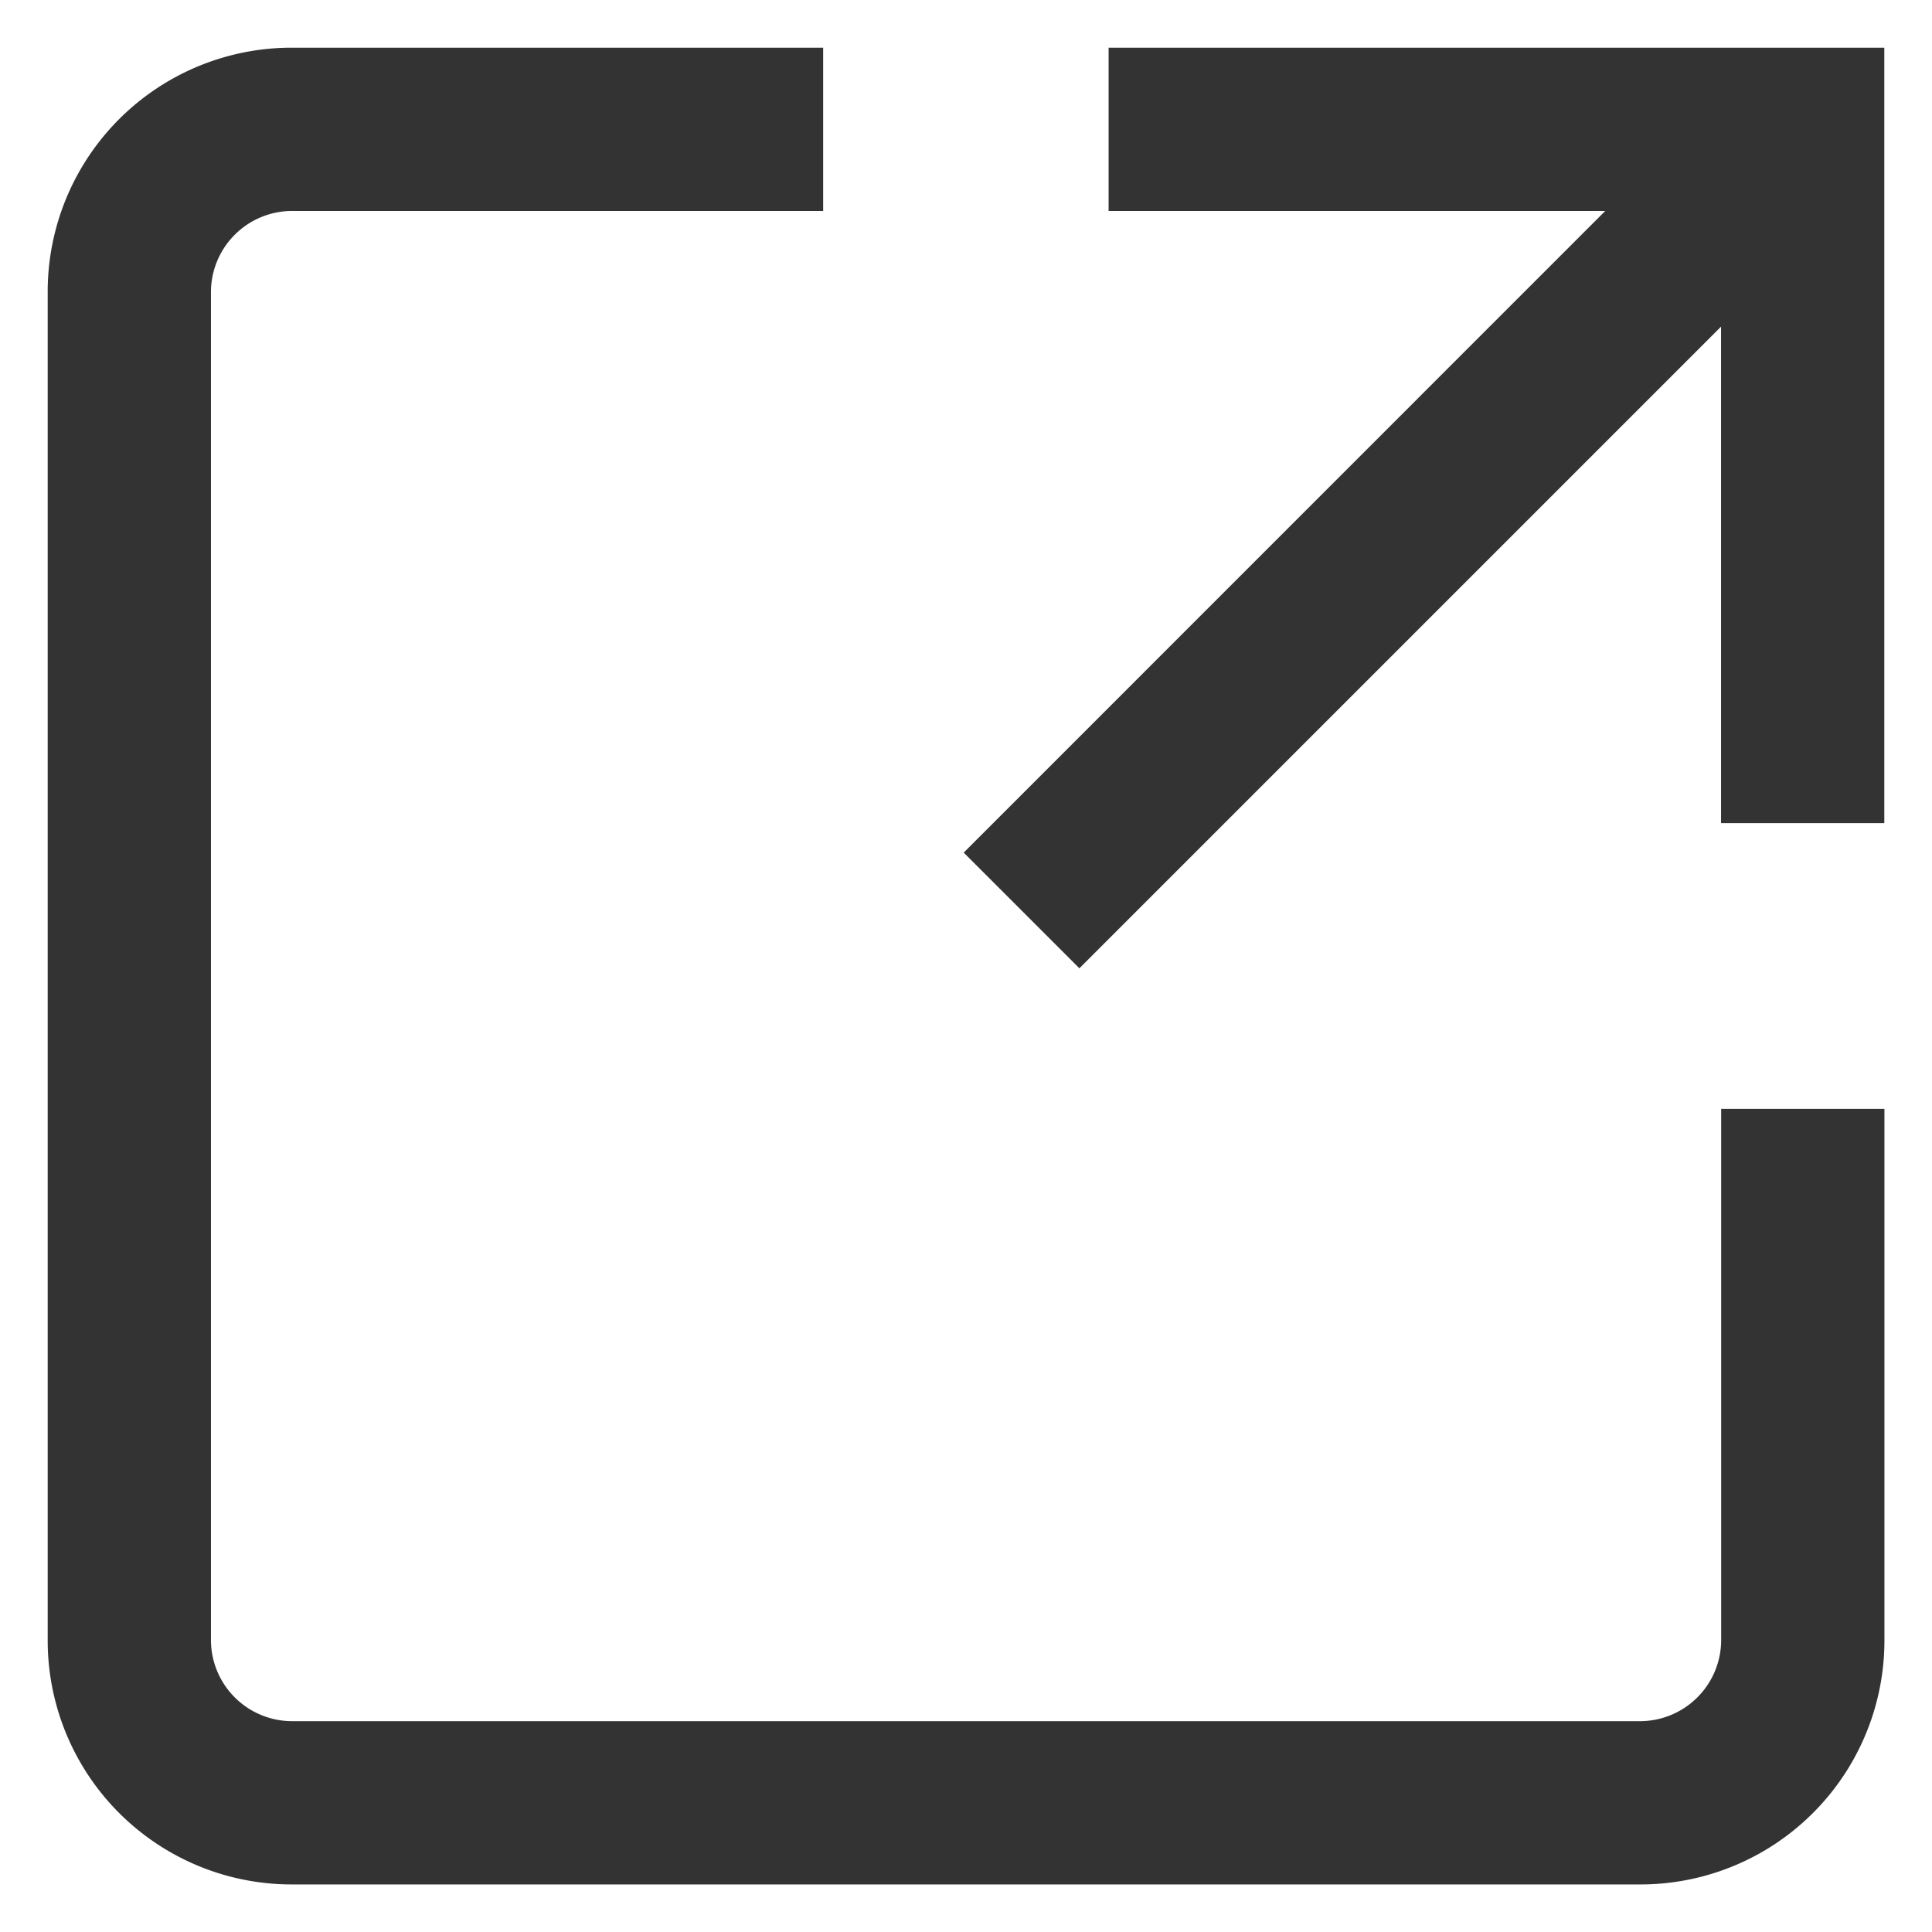
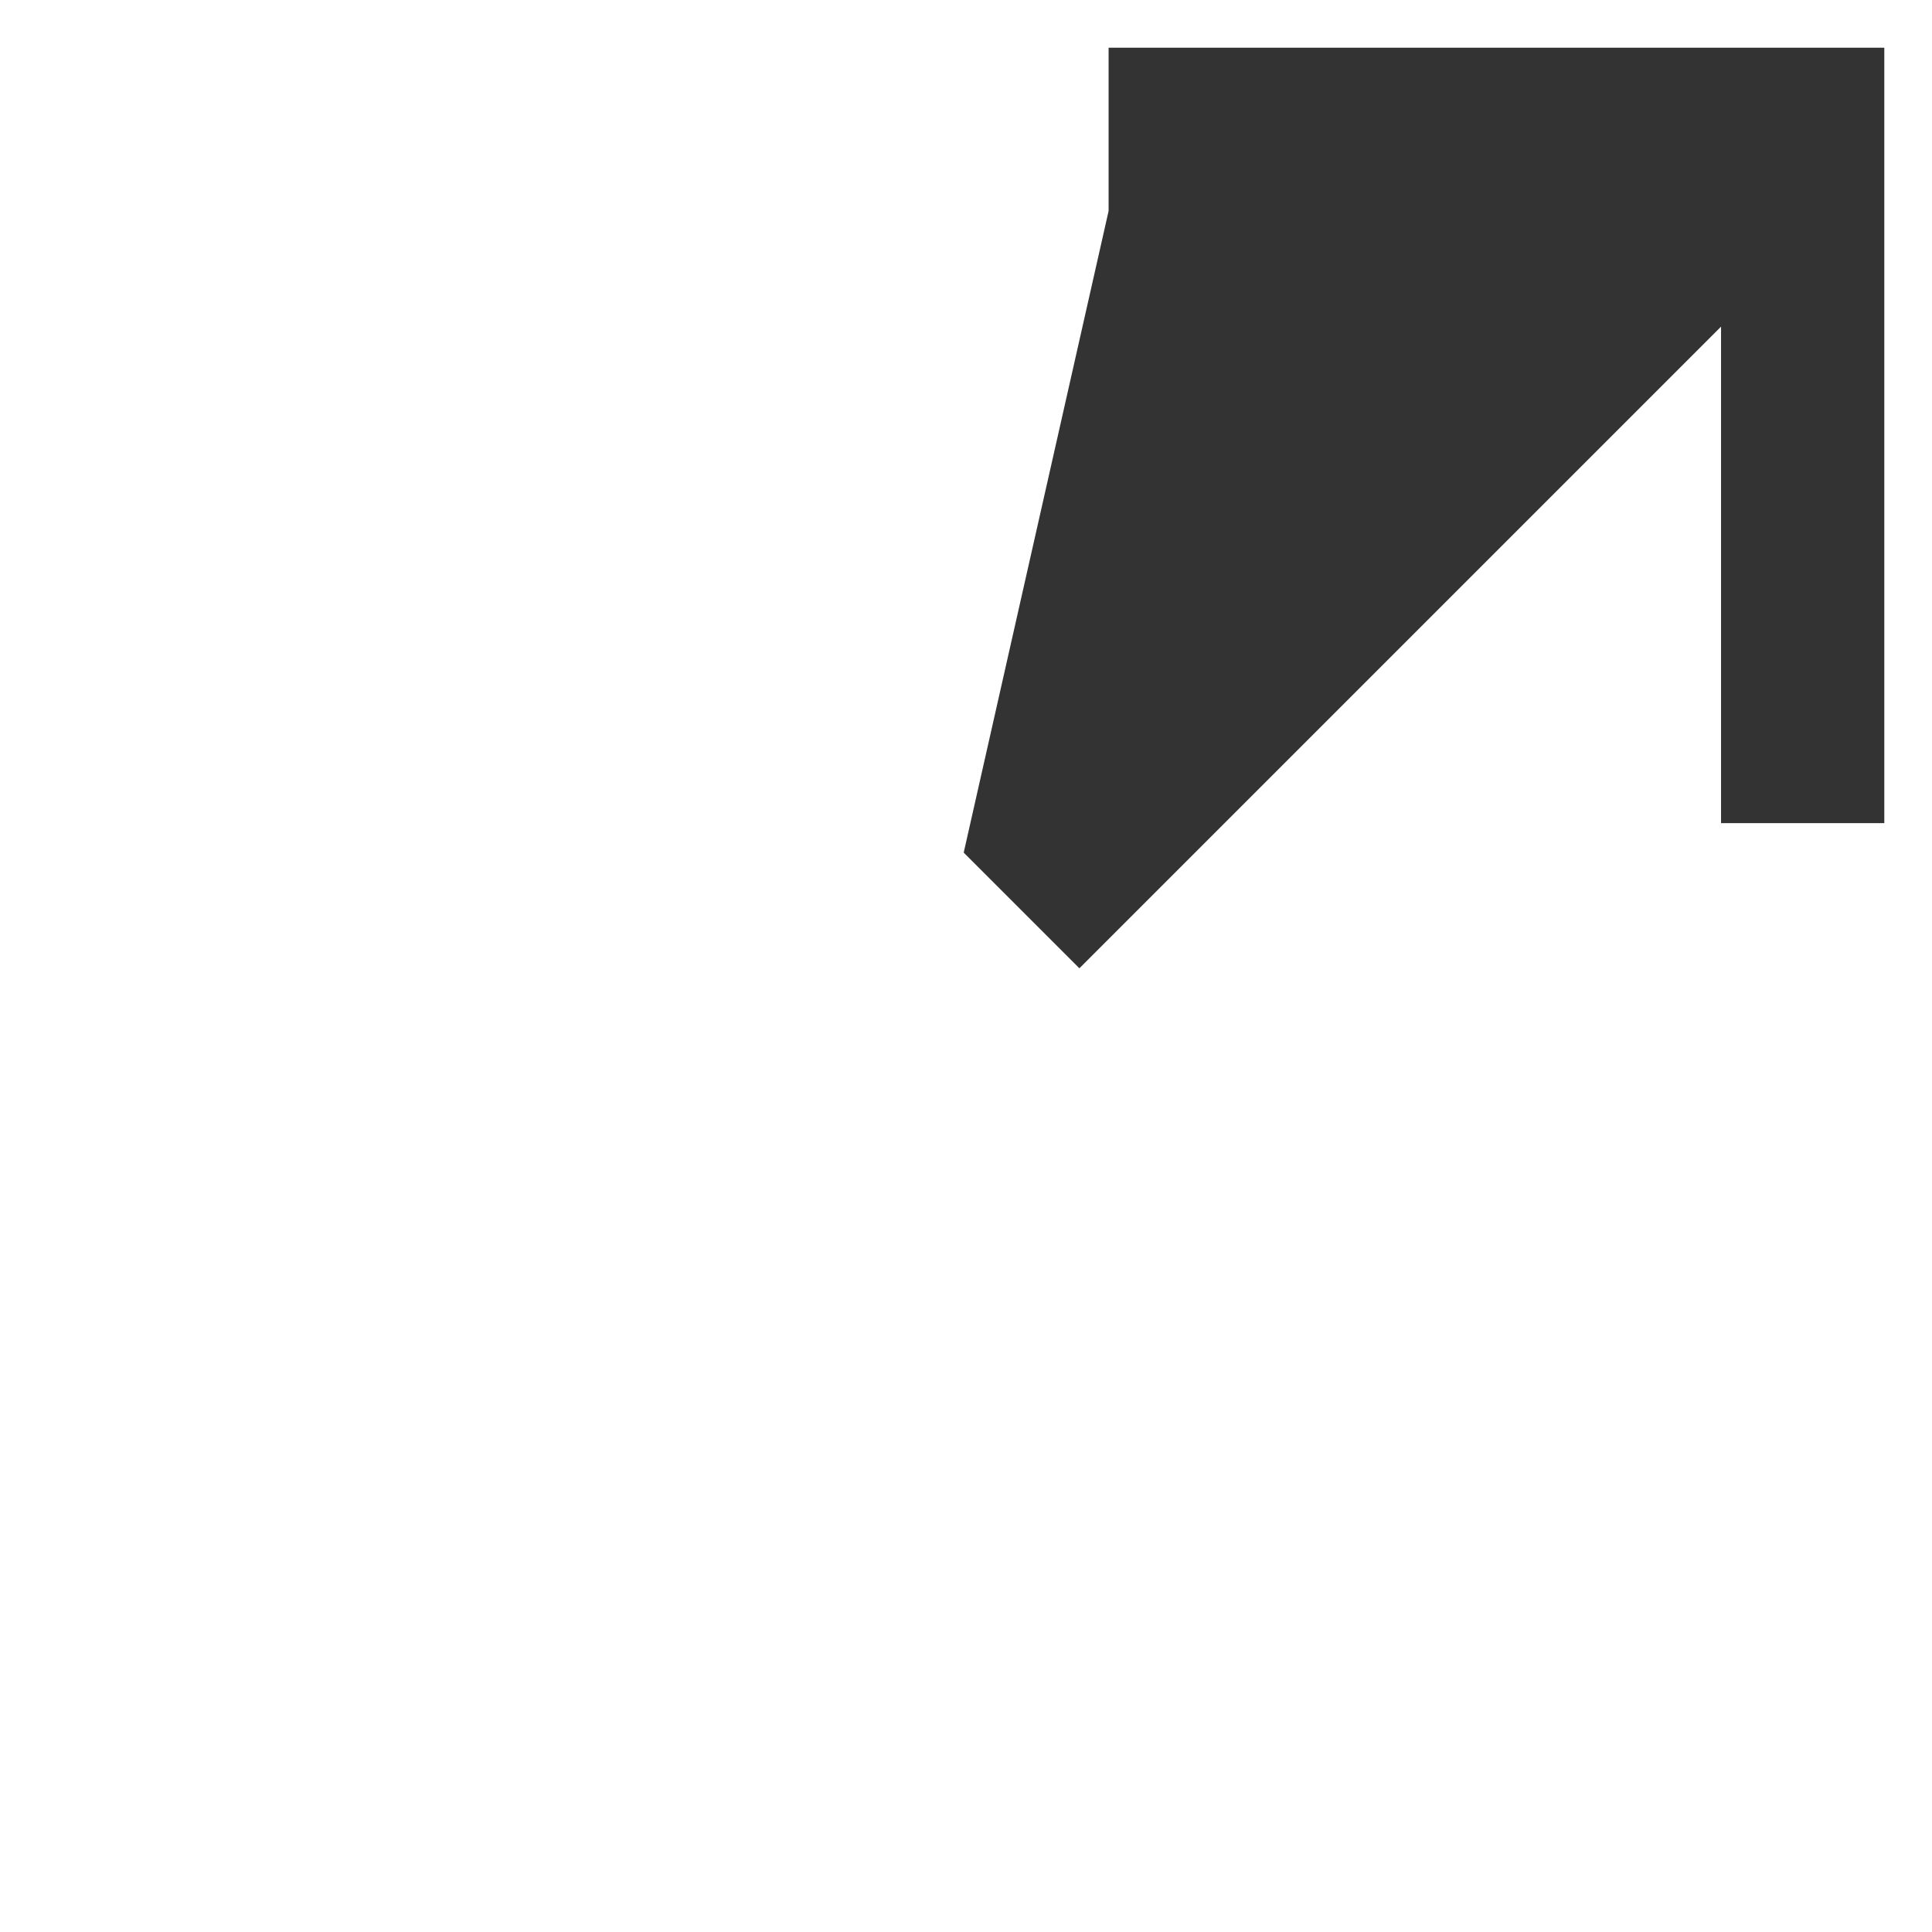
<svg xmlns="http://www.w3.org/2000/svg" width="16" height="16" viewBox="0 0 16 16">
  <defs>
    <clipPath id="clip-path">
      <rect id="長方形_541" data-name="長方形 541" width="16" height="16" fill="#333" />
    </clipPath>
  </defs>
  <g id="グループ_701" data-name="グループ 701" transform="translate(0.37 0.37)">
    <g id="グループ_611" data-name="グループ 611" transform="translate(-0.37 -0.37)" clip-path="url(#clip-path)">
-       <path id="パス_1718" data-name="パス 1718" d="M13.859,13.183a.673.673,0,0,1-.676.676H2.028a.673.673,0,0,1-.676-.676V2.028a.673.673,0,0,1,.676-.676H6.422V0H2.028A2.02,2.02,0,0,0,0,2.028V13.183a2.02,2.02,0,0,0,2.028,2.028H13.183a2.02,2.02,0,0,0,2.028-2.028V8.788H13.859Z" transform="translate(0.395 0.395)" fill="#333" />
-       <path id="パス_1719" data-name="パス 1719" d="M41.6,0V1.352h4.113L40.4,6.666l.958.958L46.672,2.31V6.422h1.352V0Z" transform="translate(-32.419 0.395)" fill="#333" />
+       <path id="パス_1719" data-name="パス 1719" d="M41.6,0V1.352L40.4,6.666l.958.958L46.672,2.31V6.422h1.352V0Z" transform="translate(-32.419 0.395)" fill="#333" />
    </g>
  </g>
</svg>